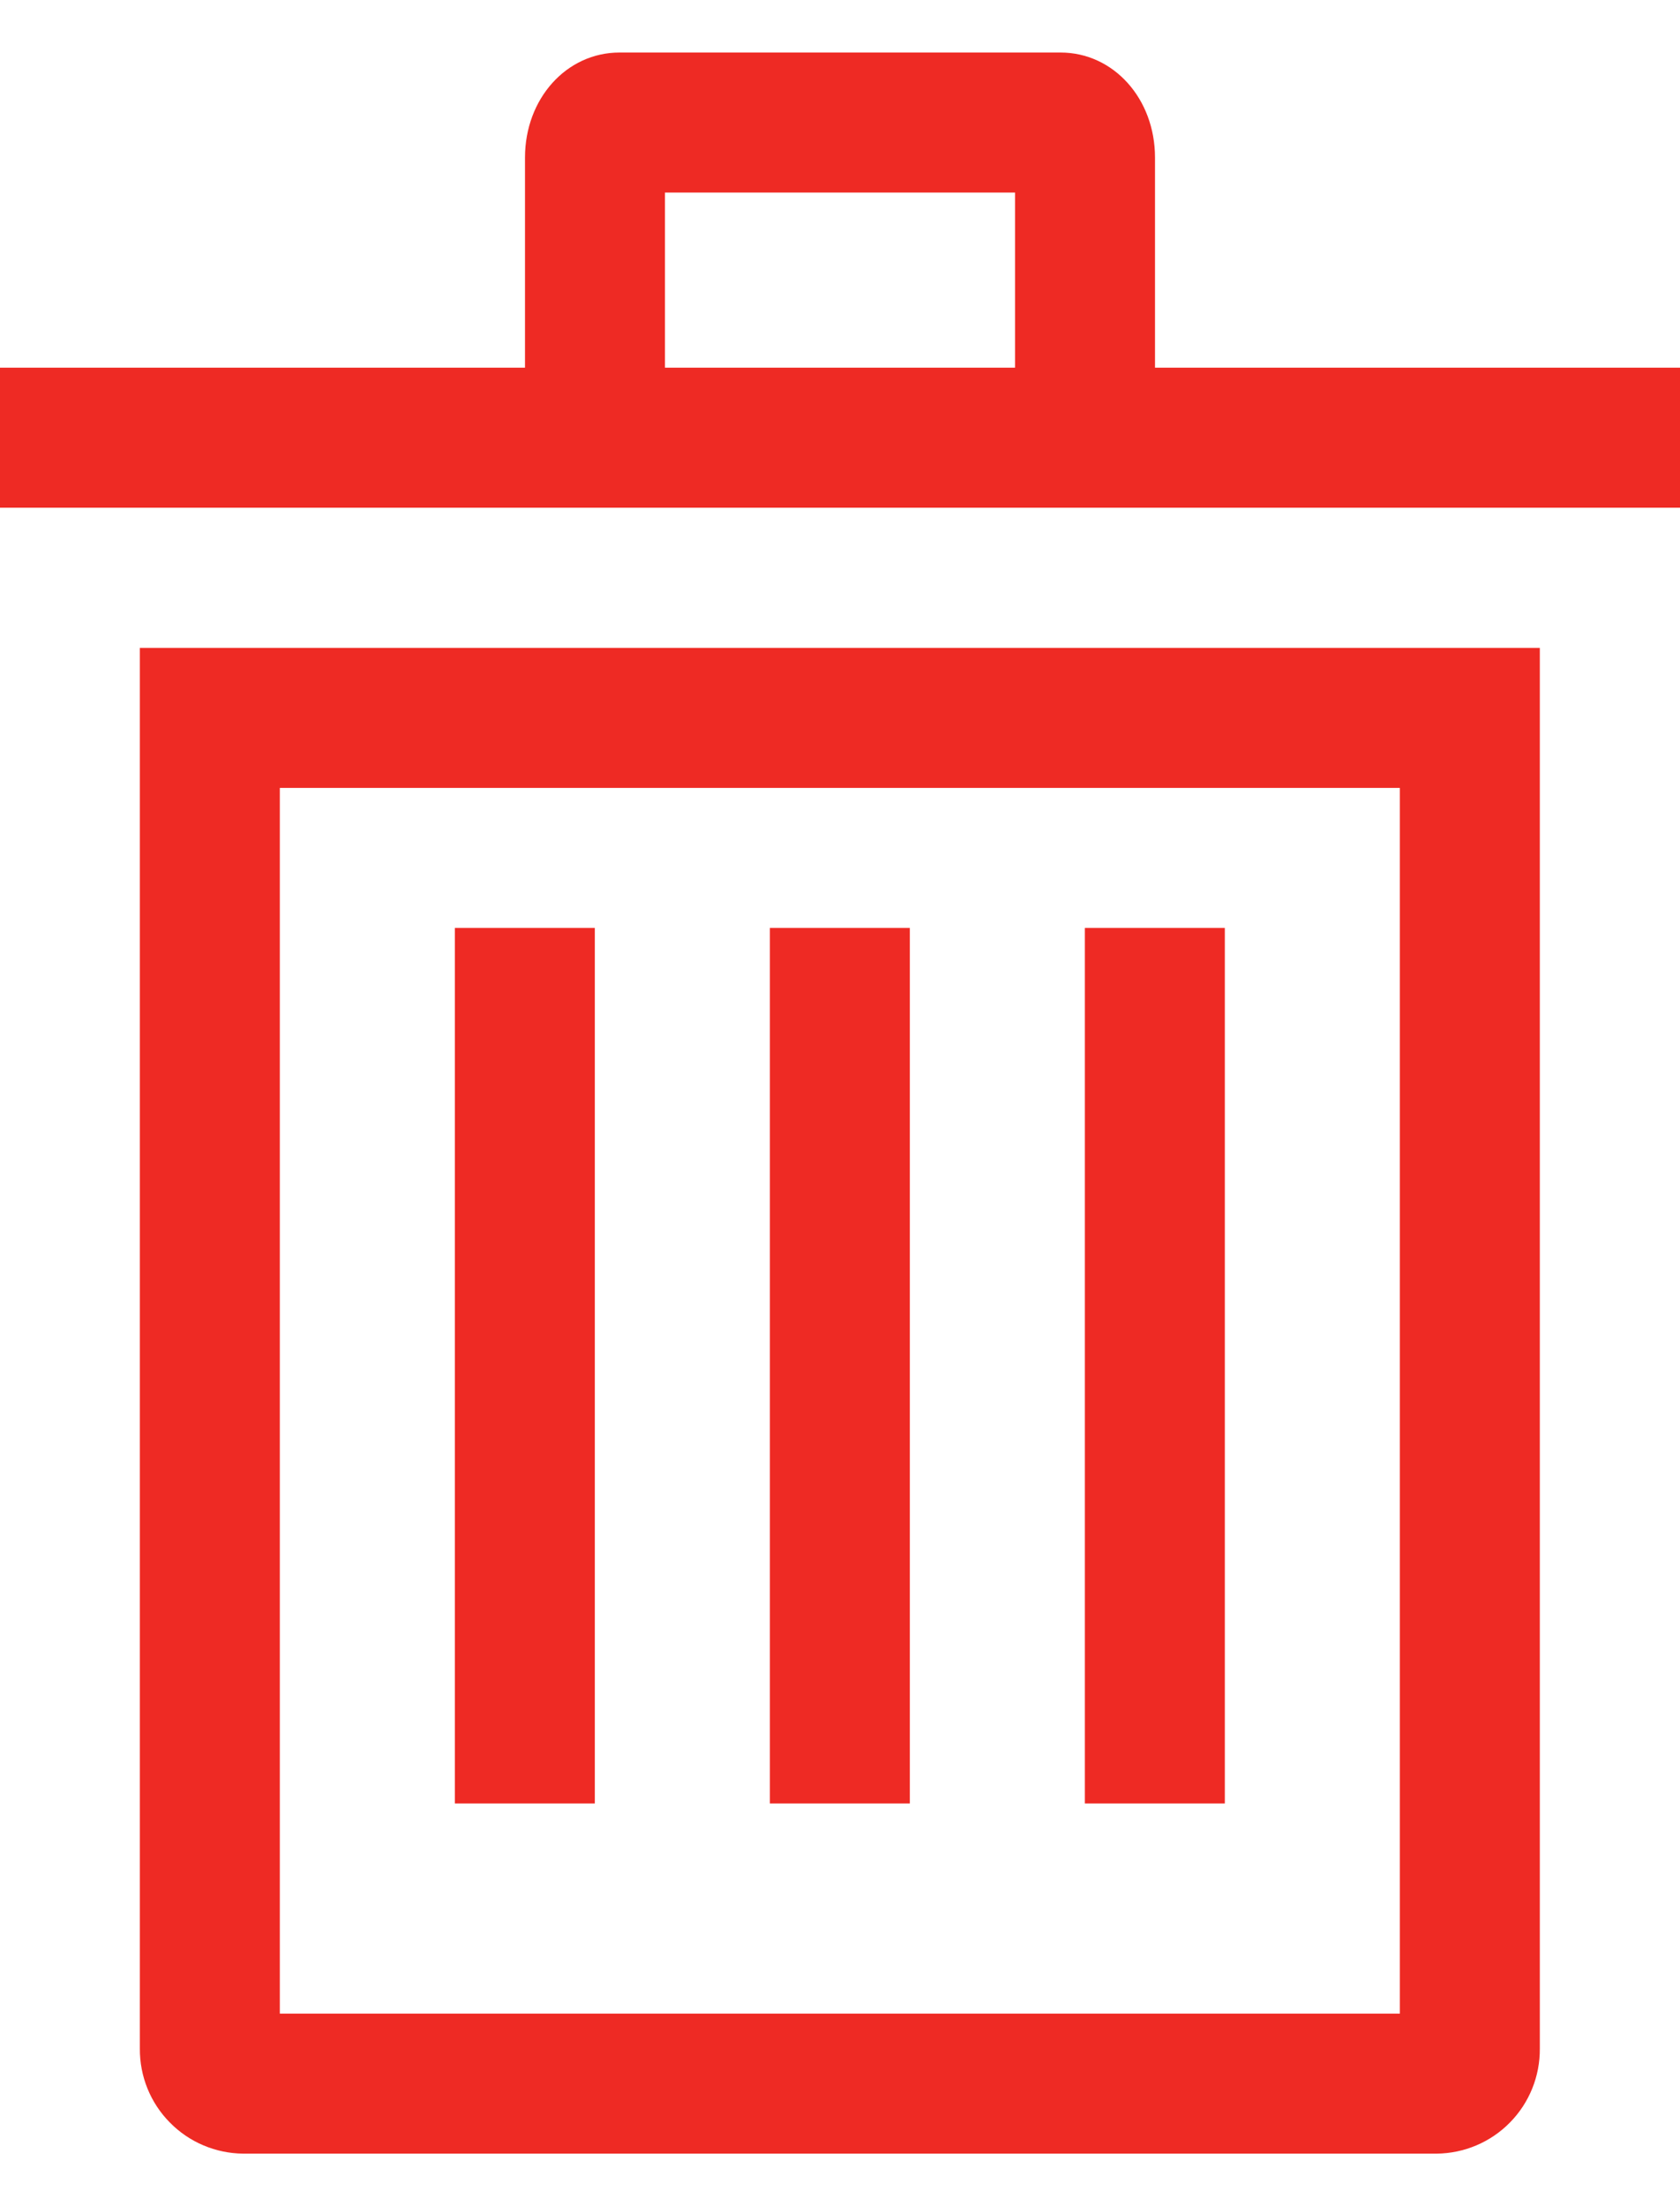
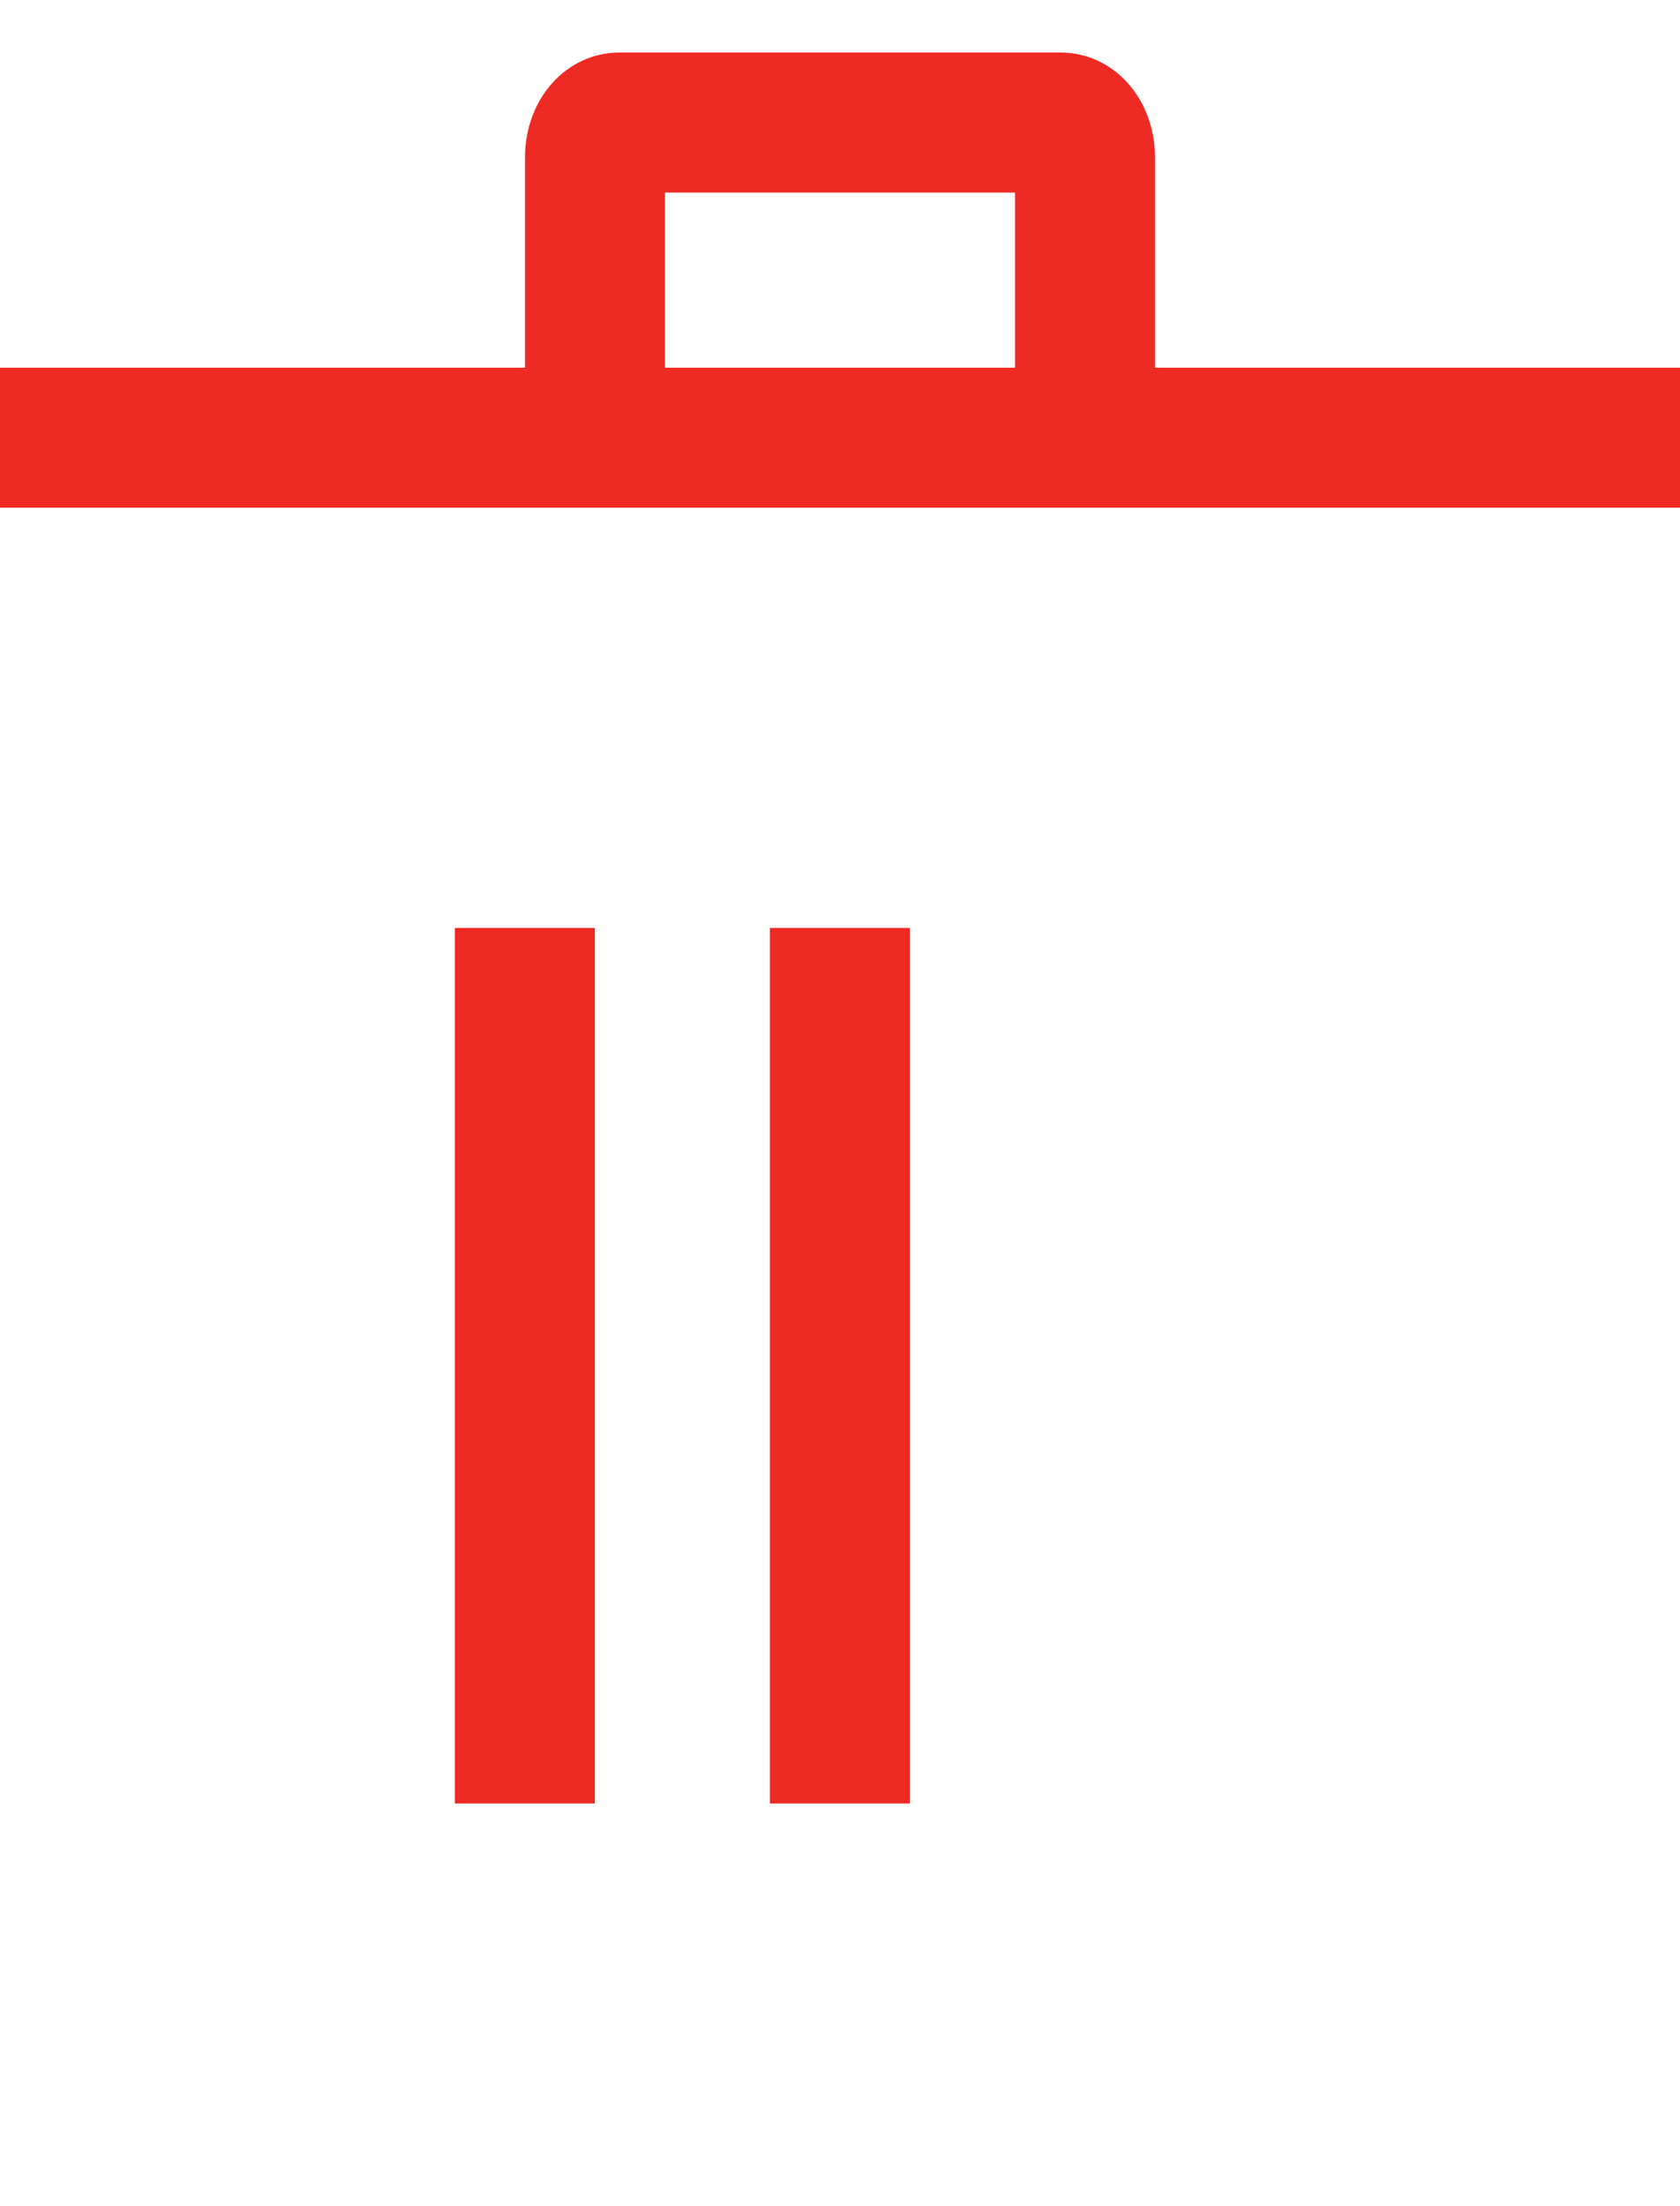
<svg xmlns="http://www.w3.org/2000/svg" width="16" height="21" viewBox="0 0 16 21" fill="none">
-   <path d="M1.332 19.5C1.33 19.763 1.432 20.016 1.617 20.203C1.801 20.391 2.052 20.497 2.315 20.5H13.683C13.946 20.497 14.197 20.391 14.381 20.203C14.565 20.016 14.667 19.763 14.665 19.5V6.167H1.332V19.5ZM2.665 7.5H13.332V19.167H2.665V7.5Z" fill="#EE2A24" />
  <path d="M5.665 8.833H4.332V17.167H5.665V8.833Z" fill="#EE2A24" />
  <path d="M8.665 8.833H7.332V17.167H8.665V8.833Z" fill="#EE2A24" />
-   <path d="M11.665 8.833H10.332V17.167H11.665V8.833Z" fill="#EE2A24" />
  <path d="M11 3.5V1.5C11 0.939 10.605 0.5 10.1 0.5H5.9C5.395 0.5 5 0.939 5 1.5V3.5H0V4.833H16V3.5H11ZM6.333 1.833H9.667V3.5H6.333V1.833Z" fill="#EE2A24" />
</svg>